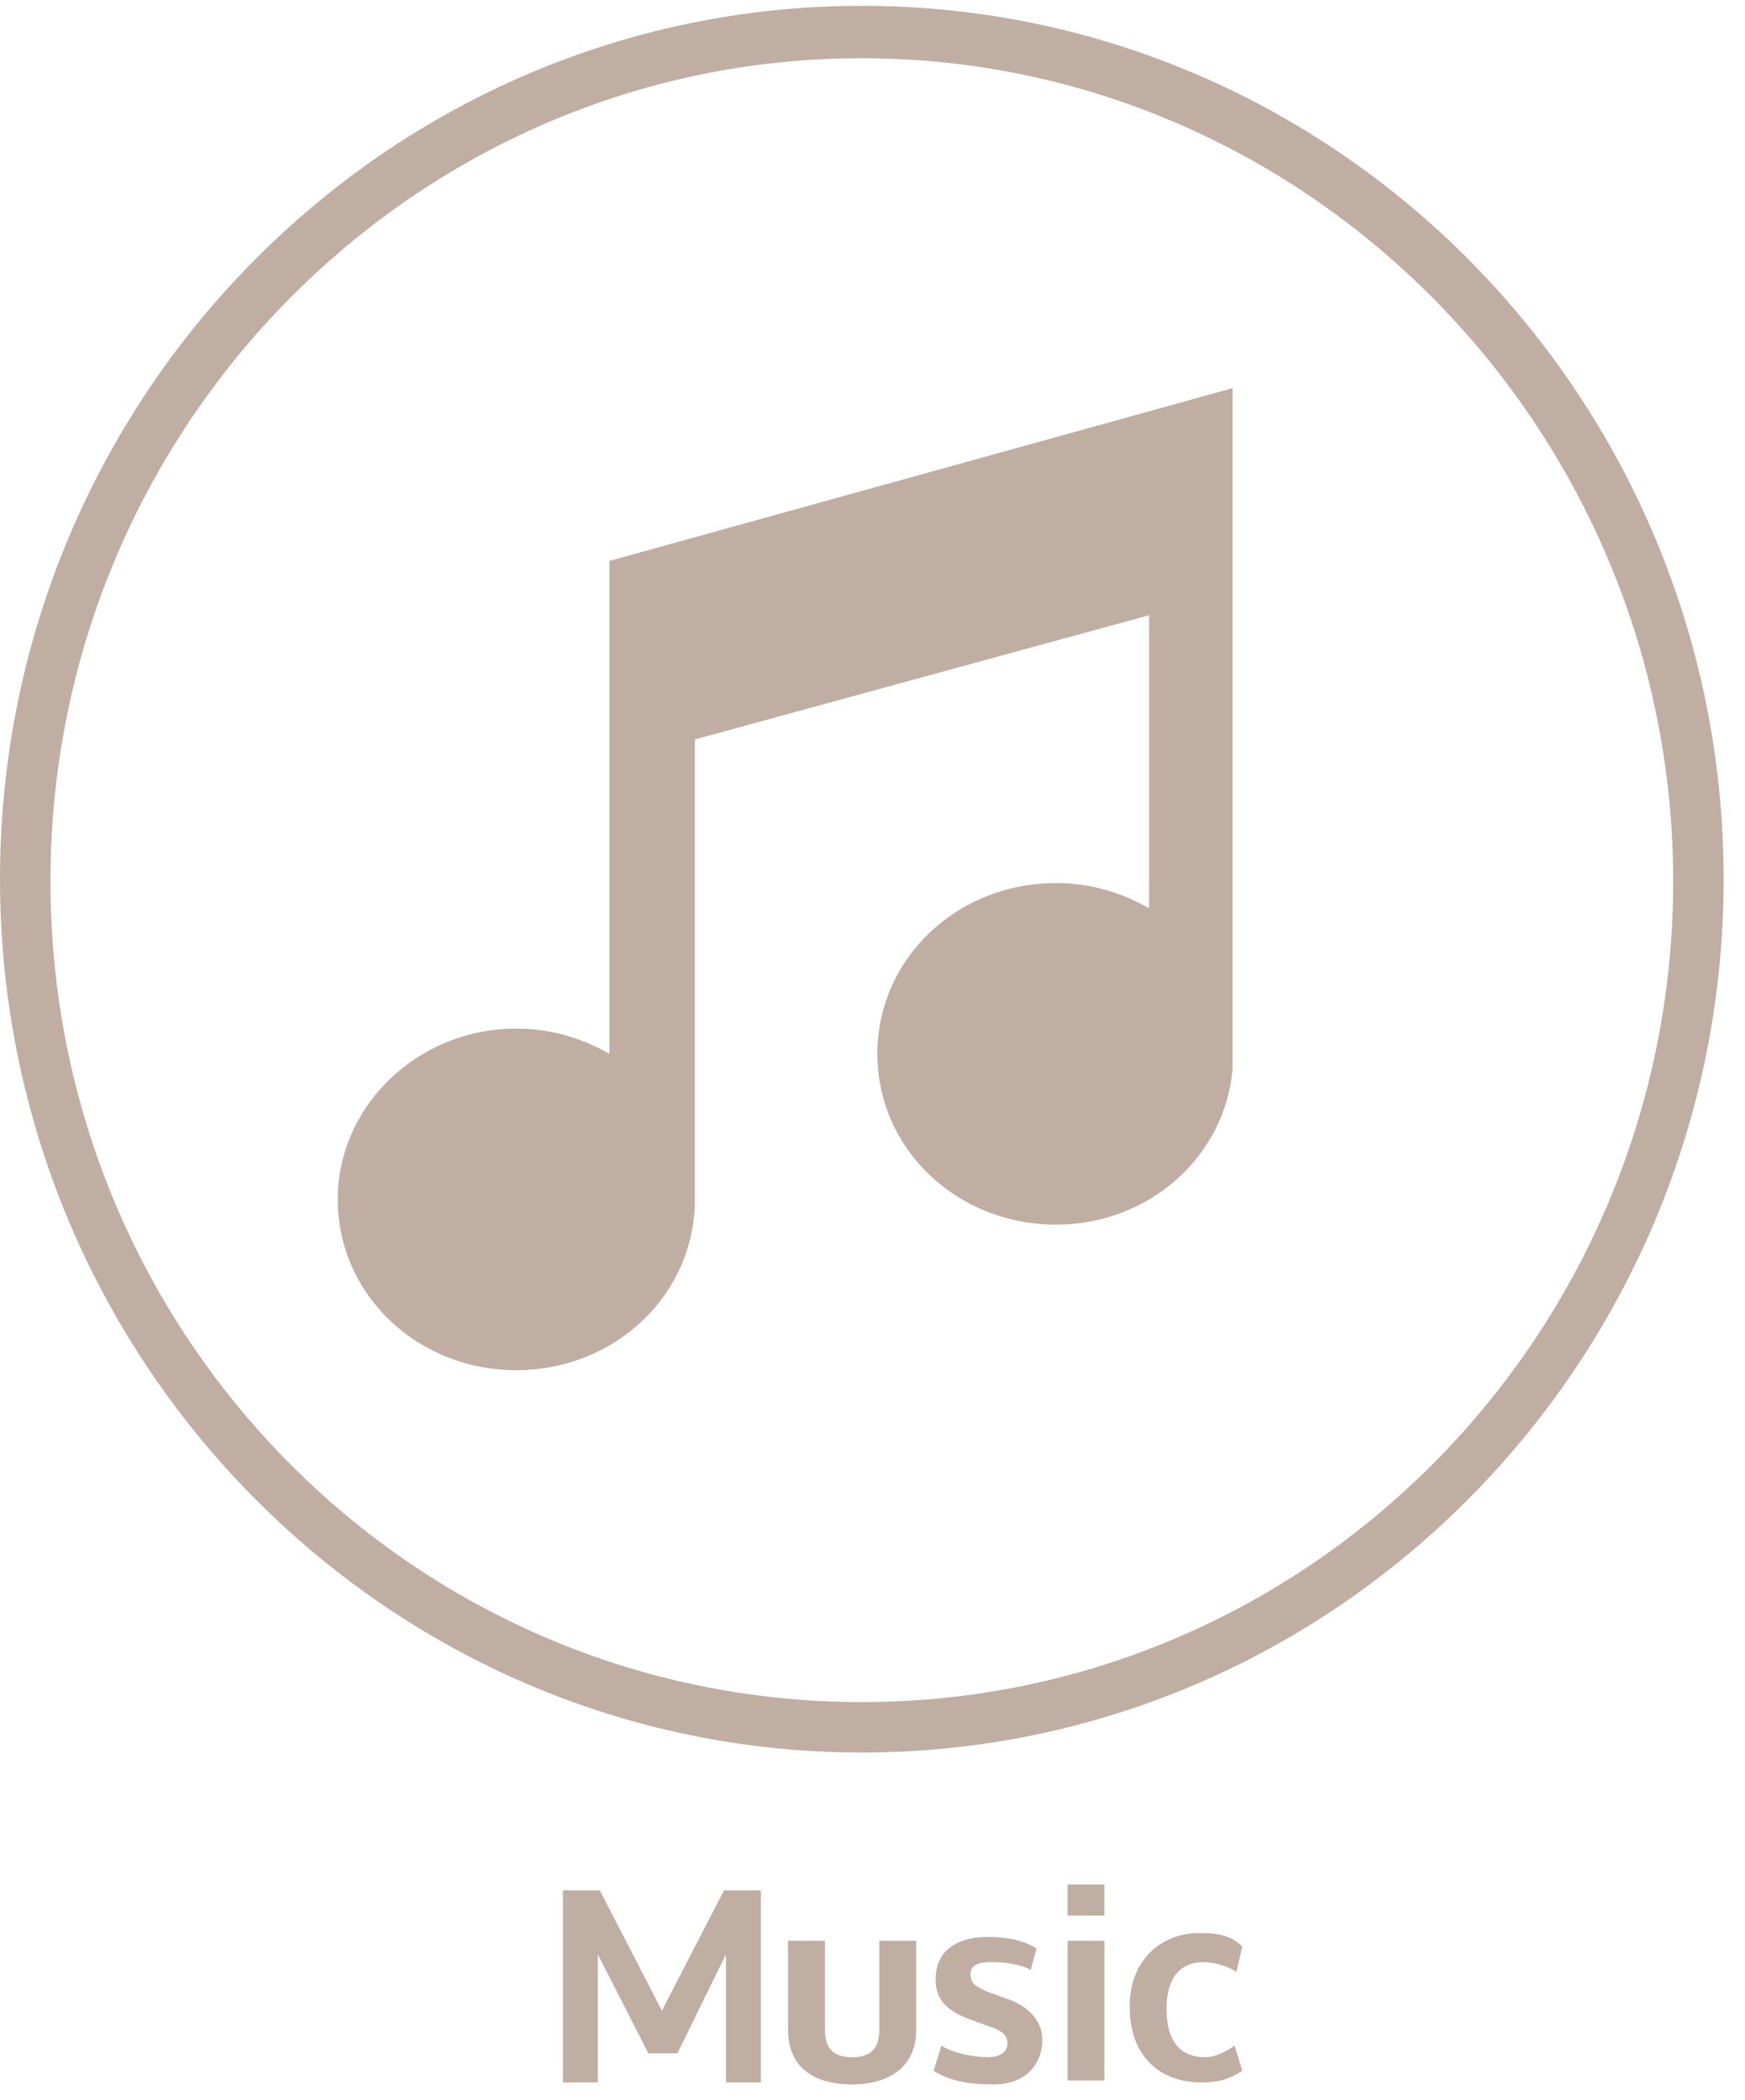
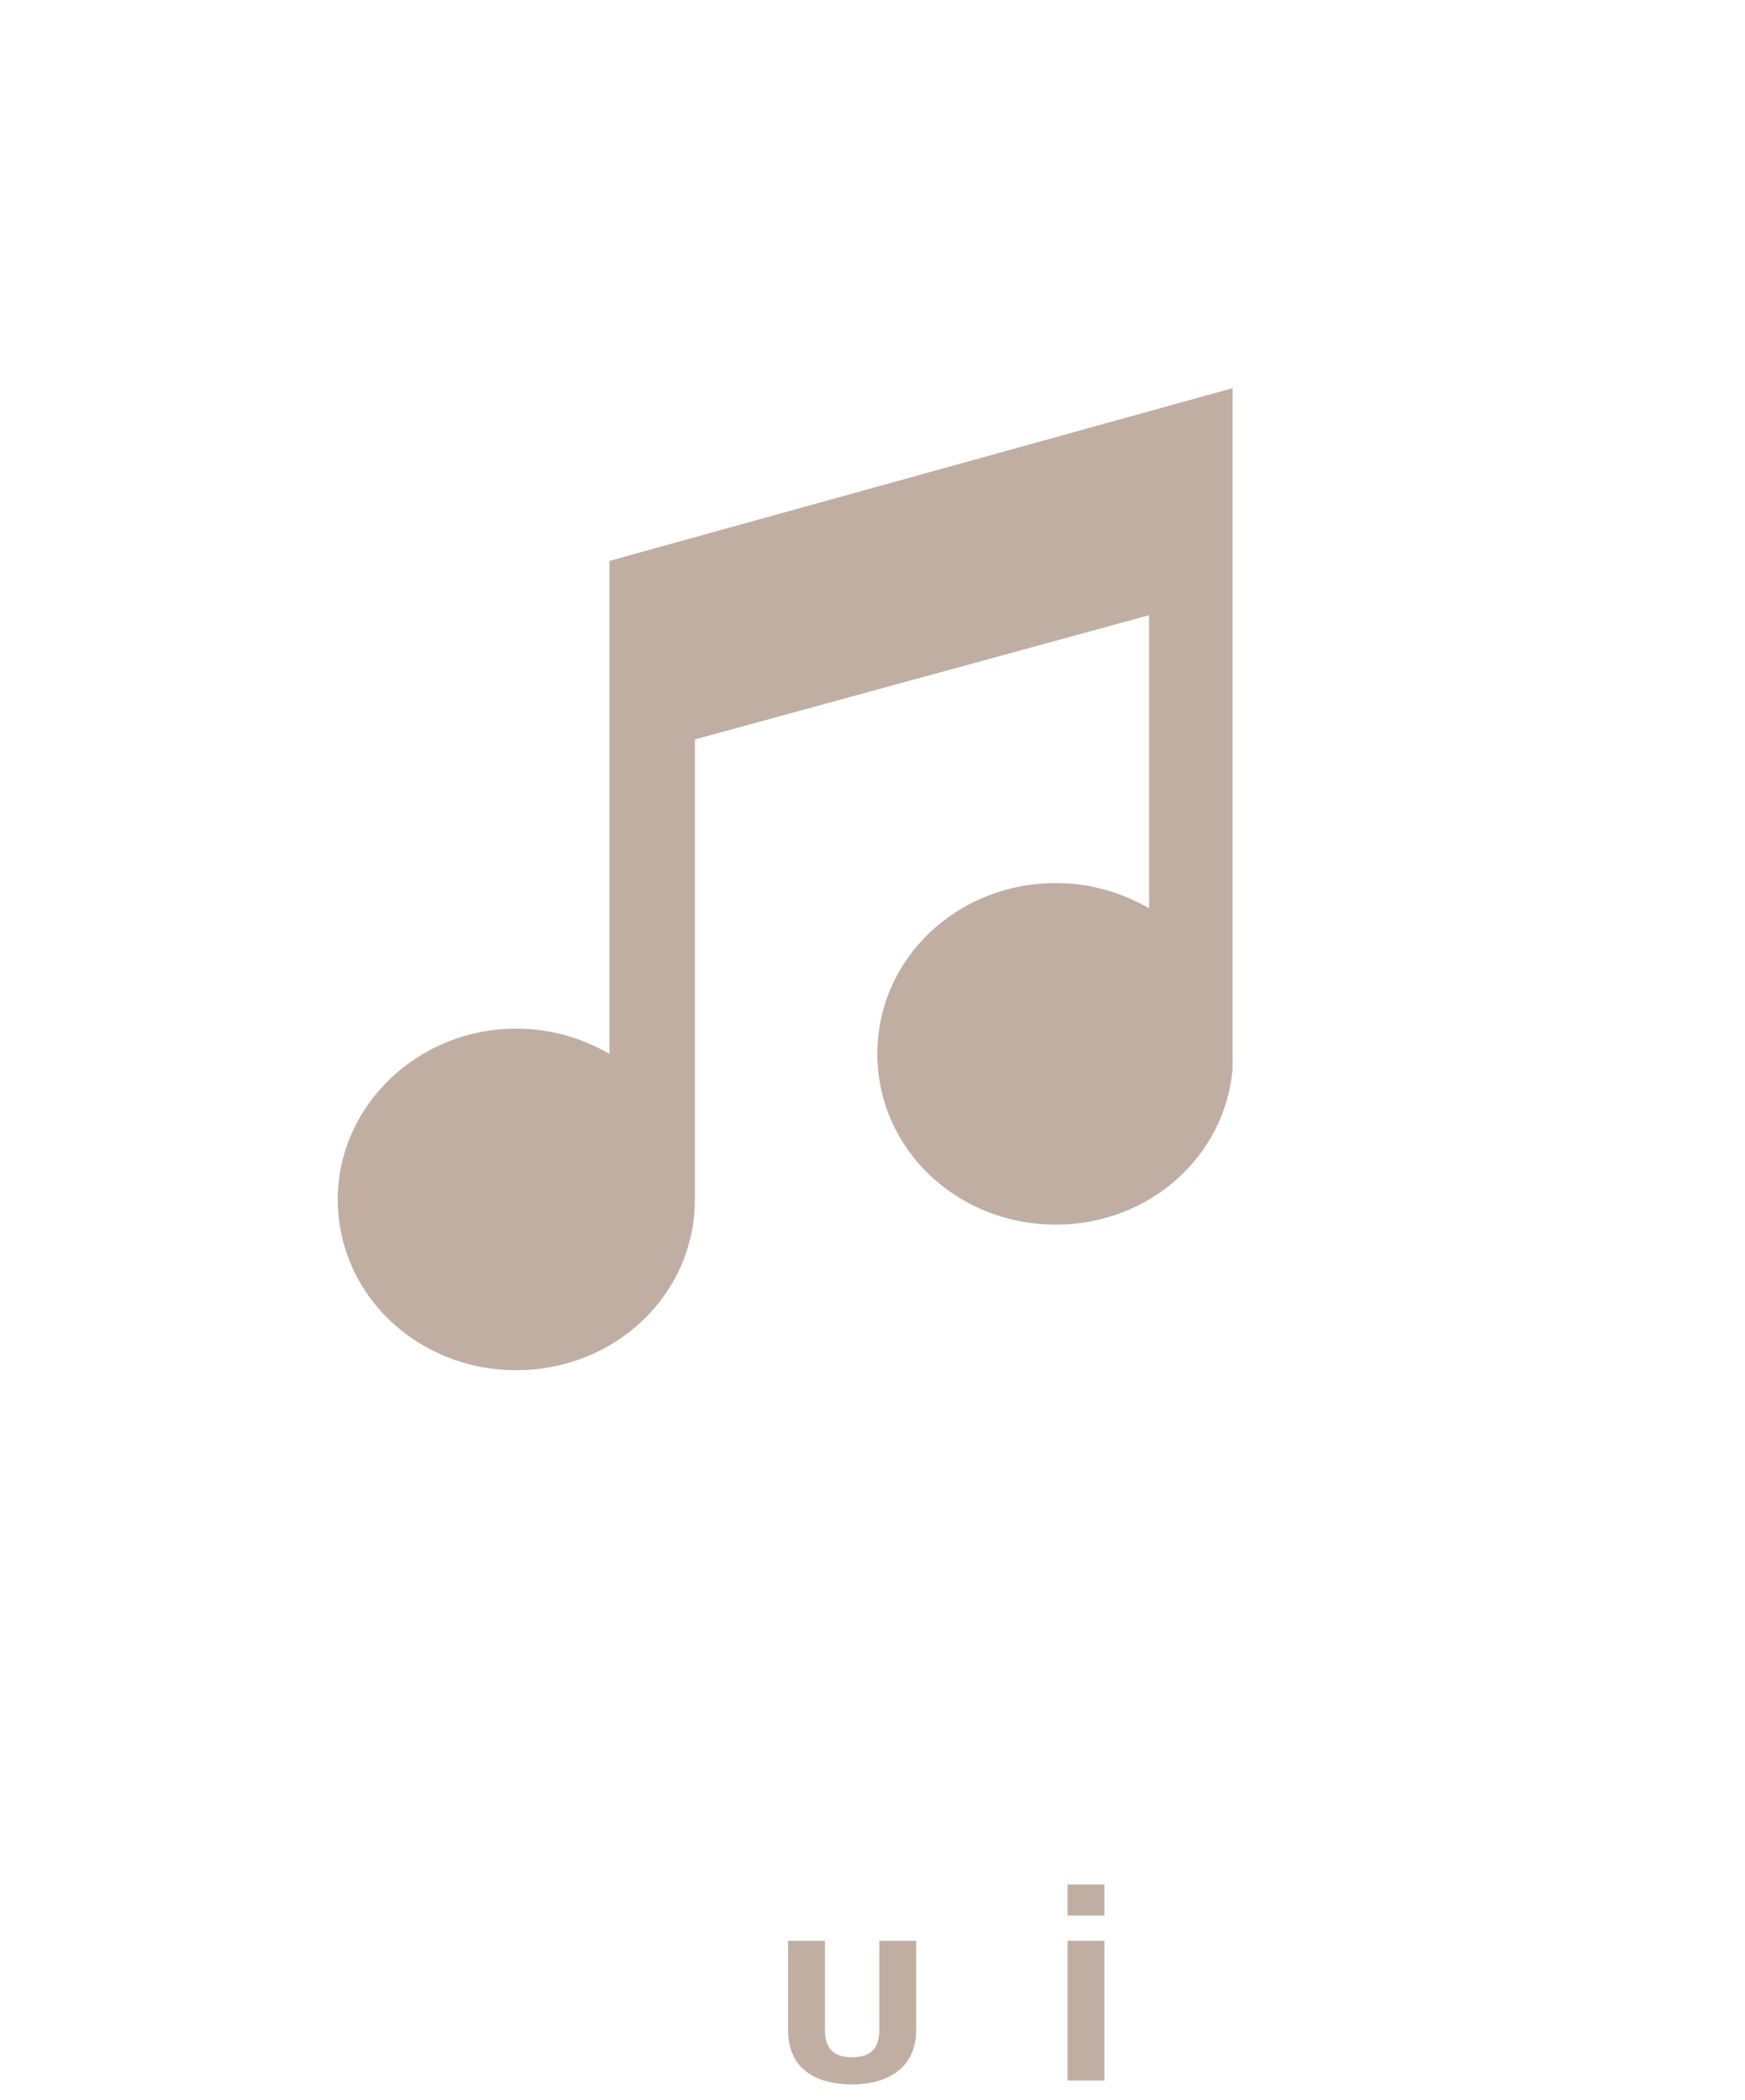
<svg xmlns="http://www.w3.org/2000/svg" version="1.1" id="Layer_1" x="0px" y="0px" viewBox="0 0 89.9 108.2" style="enable-background:new 0 0 89.9 108.2;" xml:space="preserve">
  <style type="text/css">
	.st0{fill:#C1AEA3;}
</style>
  <g>
    <g>
-       <path class="st0" d="M44.4,90.3C19.9,90.3,0,70.1,0,45.3s19.9-45,44.4-45s44.4,20.2,44.4,45S68.9,90.3,44.4,90.3z M44.4,3    C21.4,3,2.6,22,2.6,45.4s18.7,42.3,41.8,42.3s41.8-19,41.8-42.3S67.4,3,44.4,3z" />
-     </g>
+       </g>
  </g>
  <g>
    <g>
      <path class="st0" d="M31.4,28.9V34v5.3v15c-1.4-0.8-3-1.3-4.8-1.3c-5.1,0-9.2,4-9.2,8.8c0,4.9,4.1,8.8,9.2,8.8s9.2-3.9,9.2-8.8    l0,0V38.1l23.4-6.4v15.1c-1.4-0.8-3-1.3-4.8-1.3c-5.1,0-9.2,3.9-9.2,8.8s4.1,8.8,9.2,8.8c4.8,0,8.7-3.5,9.1-8h0V30.5v-3.8V20    L31.4,28.9z" />
    </g>
  </g>
  <g>
-     <path class="st0" d="M37.4,100.7l-2.5,5.1h-1.5l-2.6-5.1v6.6h-1.8v-9.9h1.9l3.2,6.2l3.2-6.2h1.9v9.9h-1.8V100.7z" />
    <path class="st0" d="M40.6,100h1.9v4.6c0,1,0.5,1.4,1.4,1.4s1.4-0.4,1.4-1.4V100h1.9v4.6c0,1.9-1.4,2.8-3.3,2.8   c-2,0-3.3-0.9-3.3-2.8V100z" />
-     <path class="st0" d="M53.1,101.5c-0.5-0.3-1.4-0.4-2-0.4c-0.8,0-1.1,0.2-1.1,0.6c0,0.5,0.2,0.6,0.8,0.9l1.1,0.4   c0.9,0.3,1.8,1,1.8,2.1c0,1.2-0.8,2.3-2.5,2.3c-1.4,0-2.3-0.2-3.1-0.7l0.4-1.3c0.6,0.4,1.7,0.6,2.4,0.6c0.5,0,1-0.2,1-0.7   c0-0.4-0.2-0.6-0.7-0.8l-1.1-0.4c-1.1-0.4-1.9-0.9-1.9-2.1c0-1.5,1.1-2.2,2.7-2.2c1,0,1.9,0.2,2.5,0.6L53.1,101.5z" />
    <path class="st0" d="M56.9,98.7h-1.9v-1.6h1.9V98.7z M56.9,107.2h-1.9V100h1.9V107.2z" />
-     <path class="st0" d="M63.6,105.4l0.4,1.3c-0.6,0.4-1.2,0.6-2.1,0.6h0c-2.1,0-3.7-1.3-3.7-3.9c0-2.5,1.7-3.8,3.6-3.8h0.1   c1,0,1.6,0.2,2.1,0.7l-0.3,1.3c-0.3-0.2-1-0.5-1.7-0.5c-1.1,0-1.9,0.7-1.9,2.4c0,1.8,0.8,2.5,2,2.5C62.6,106,63.2,105.7,63.6,105.4   z" />
  </g>
</svg>